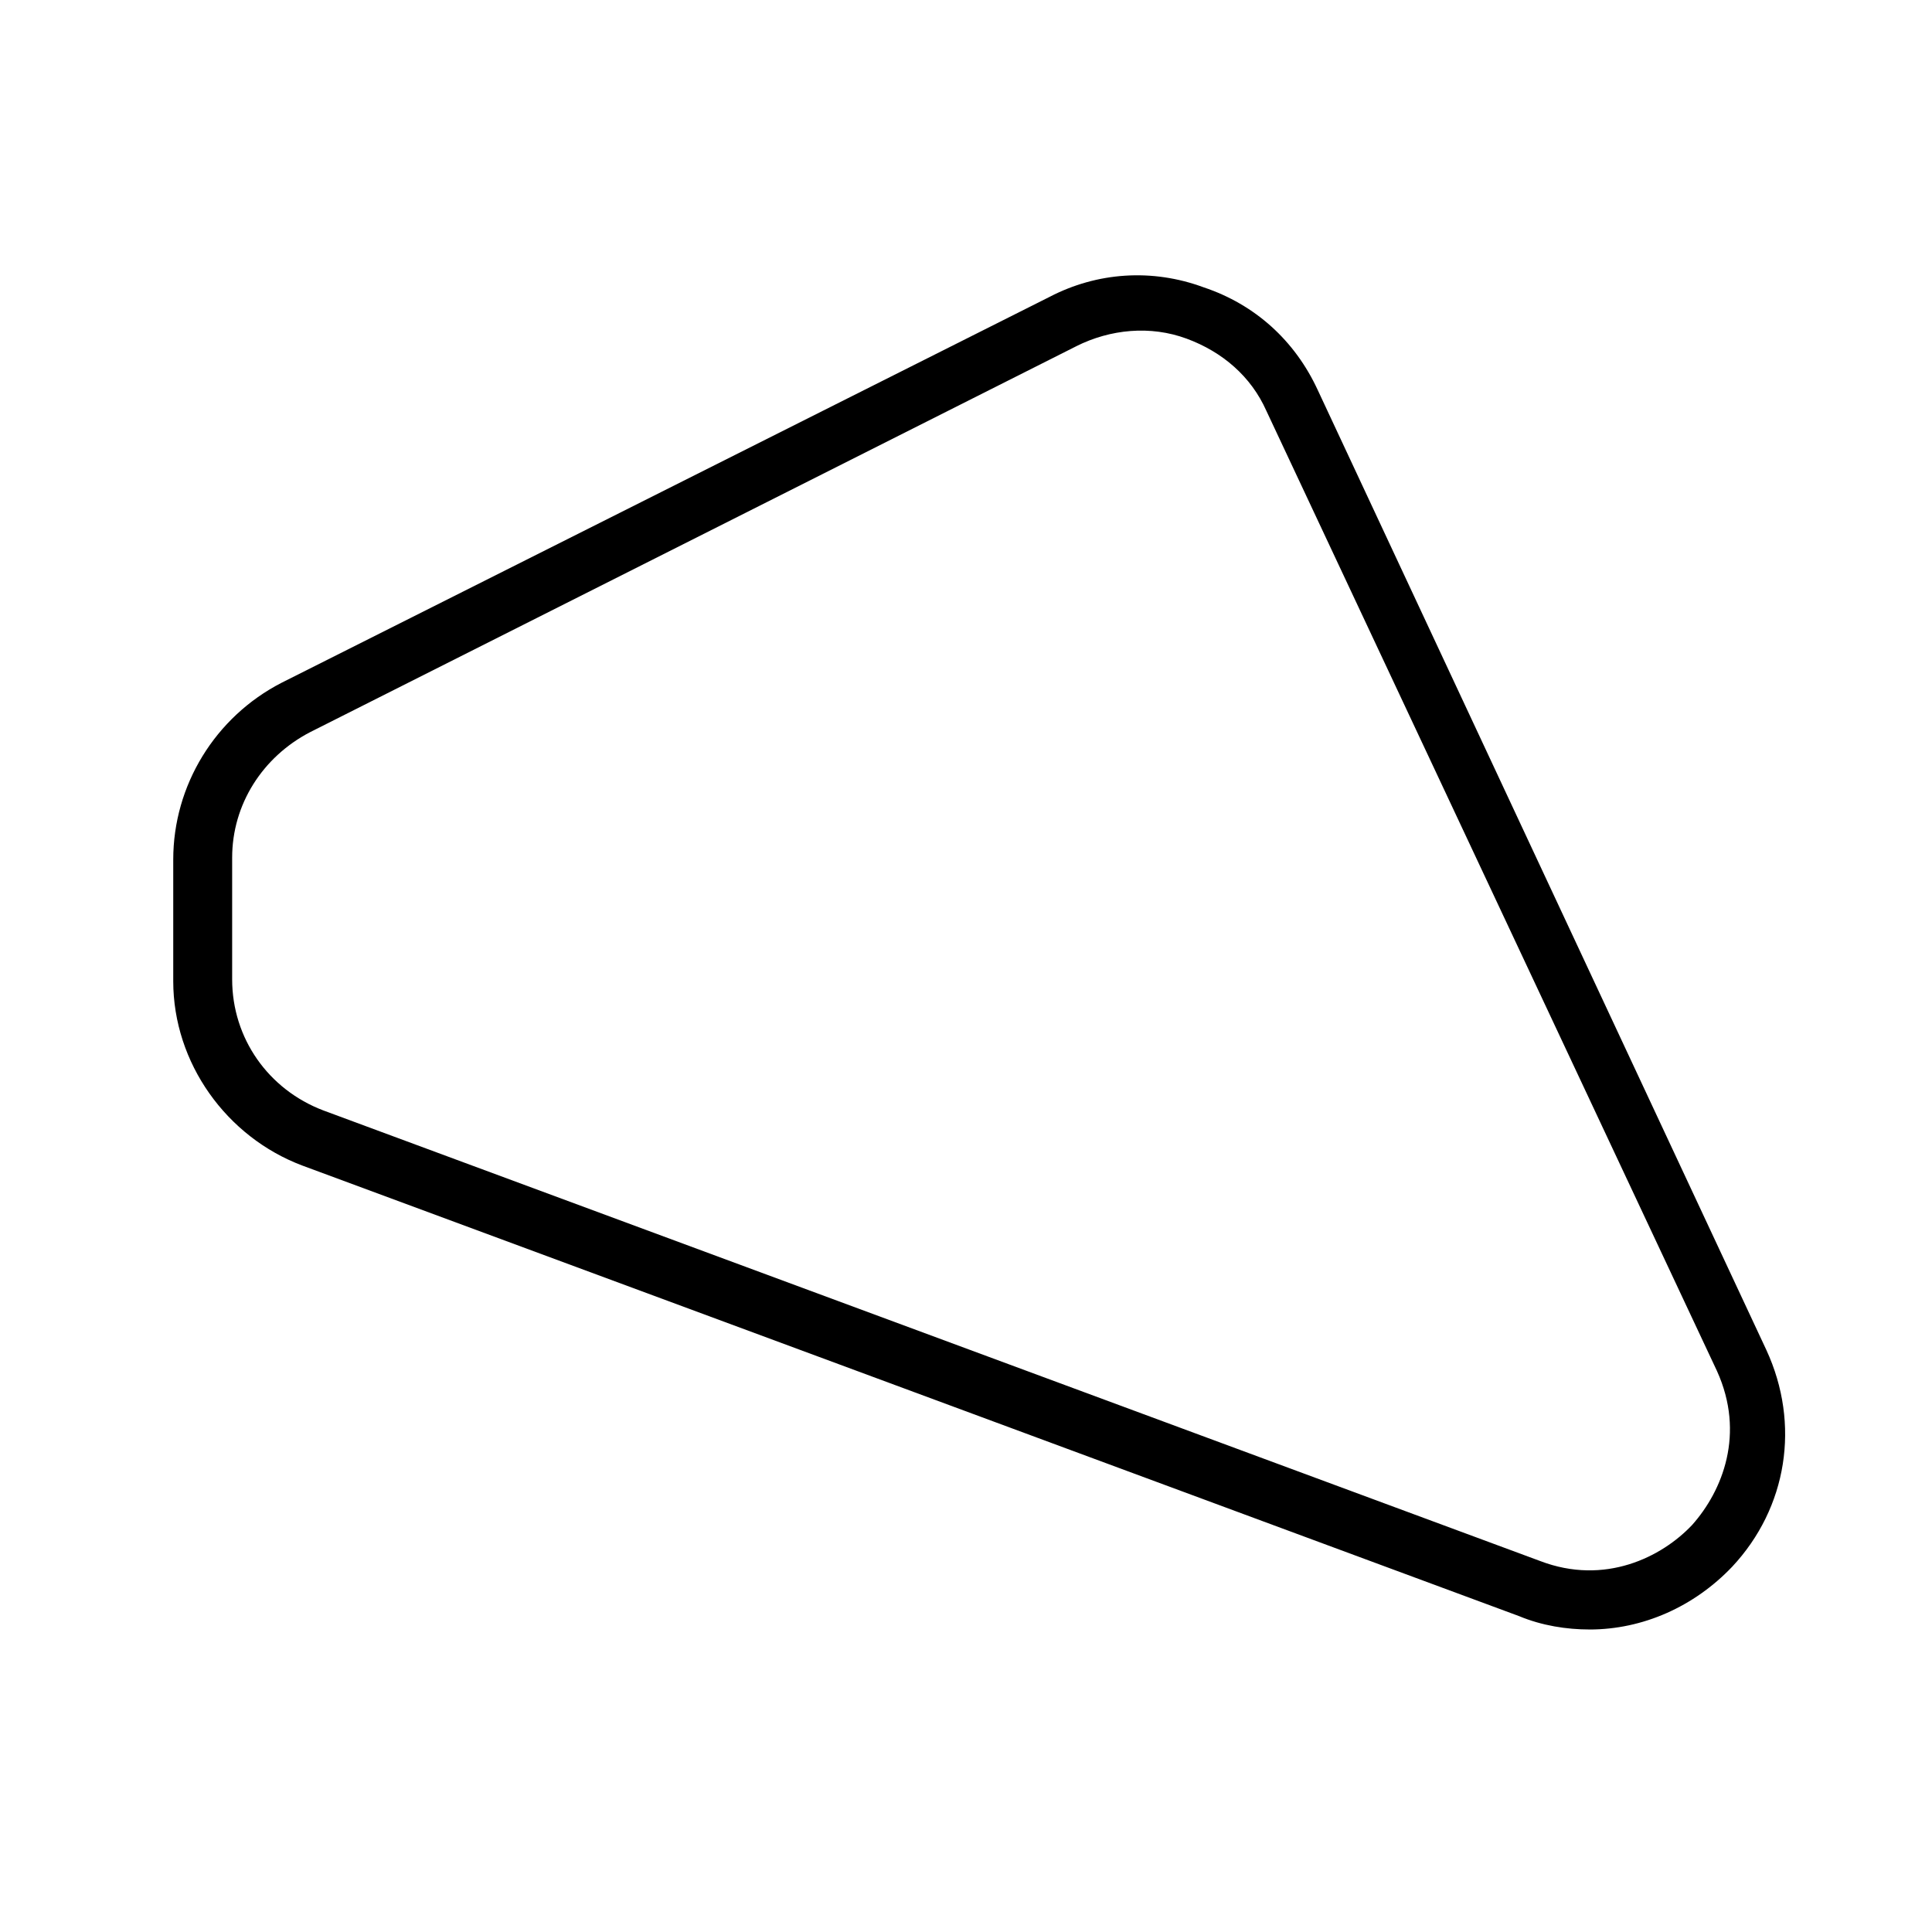
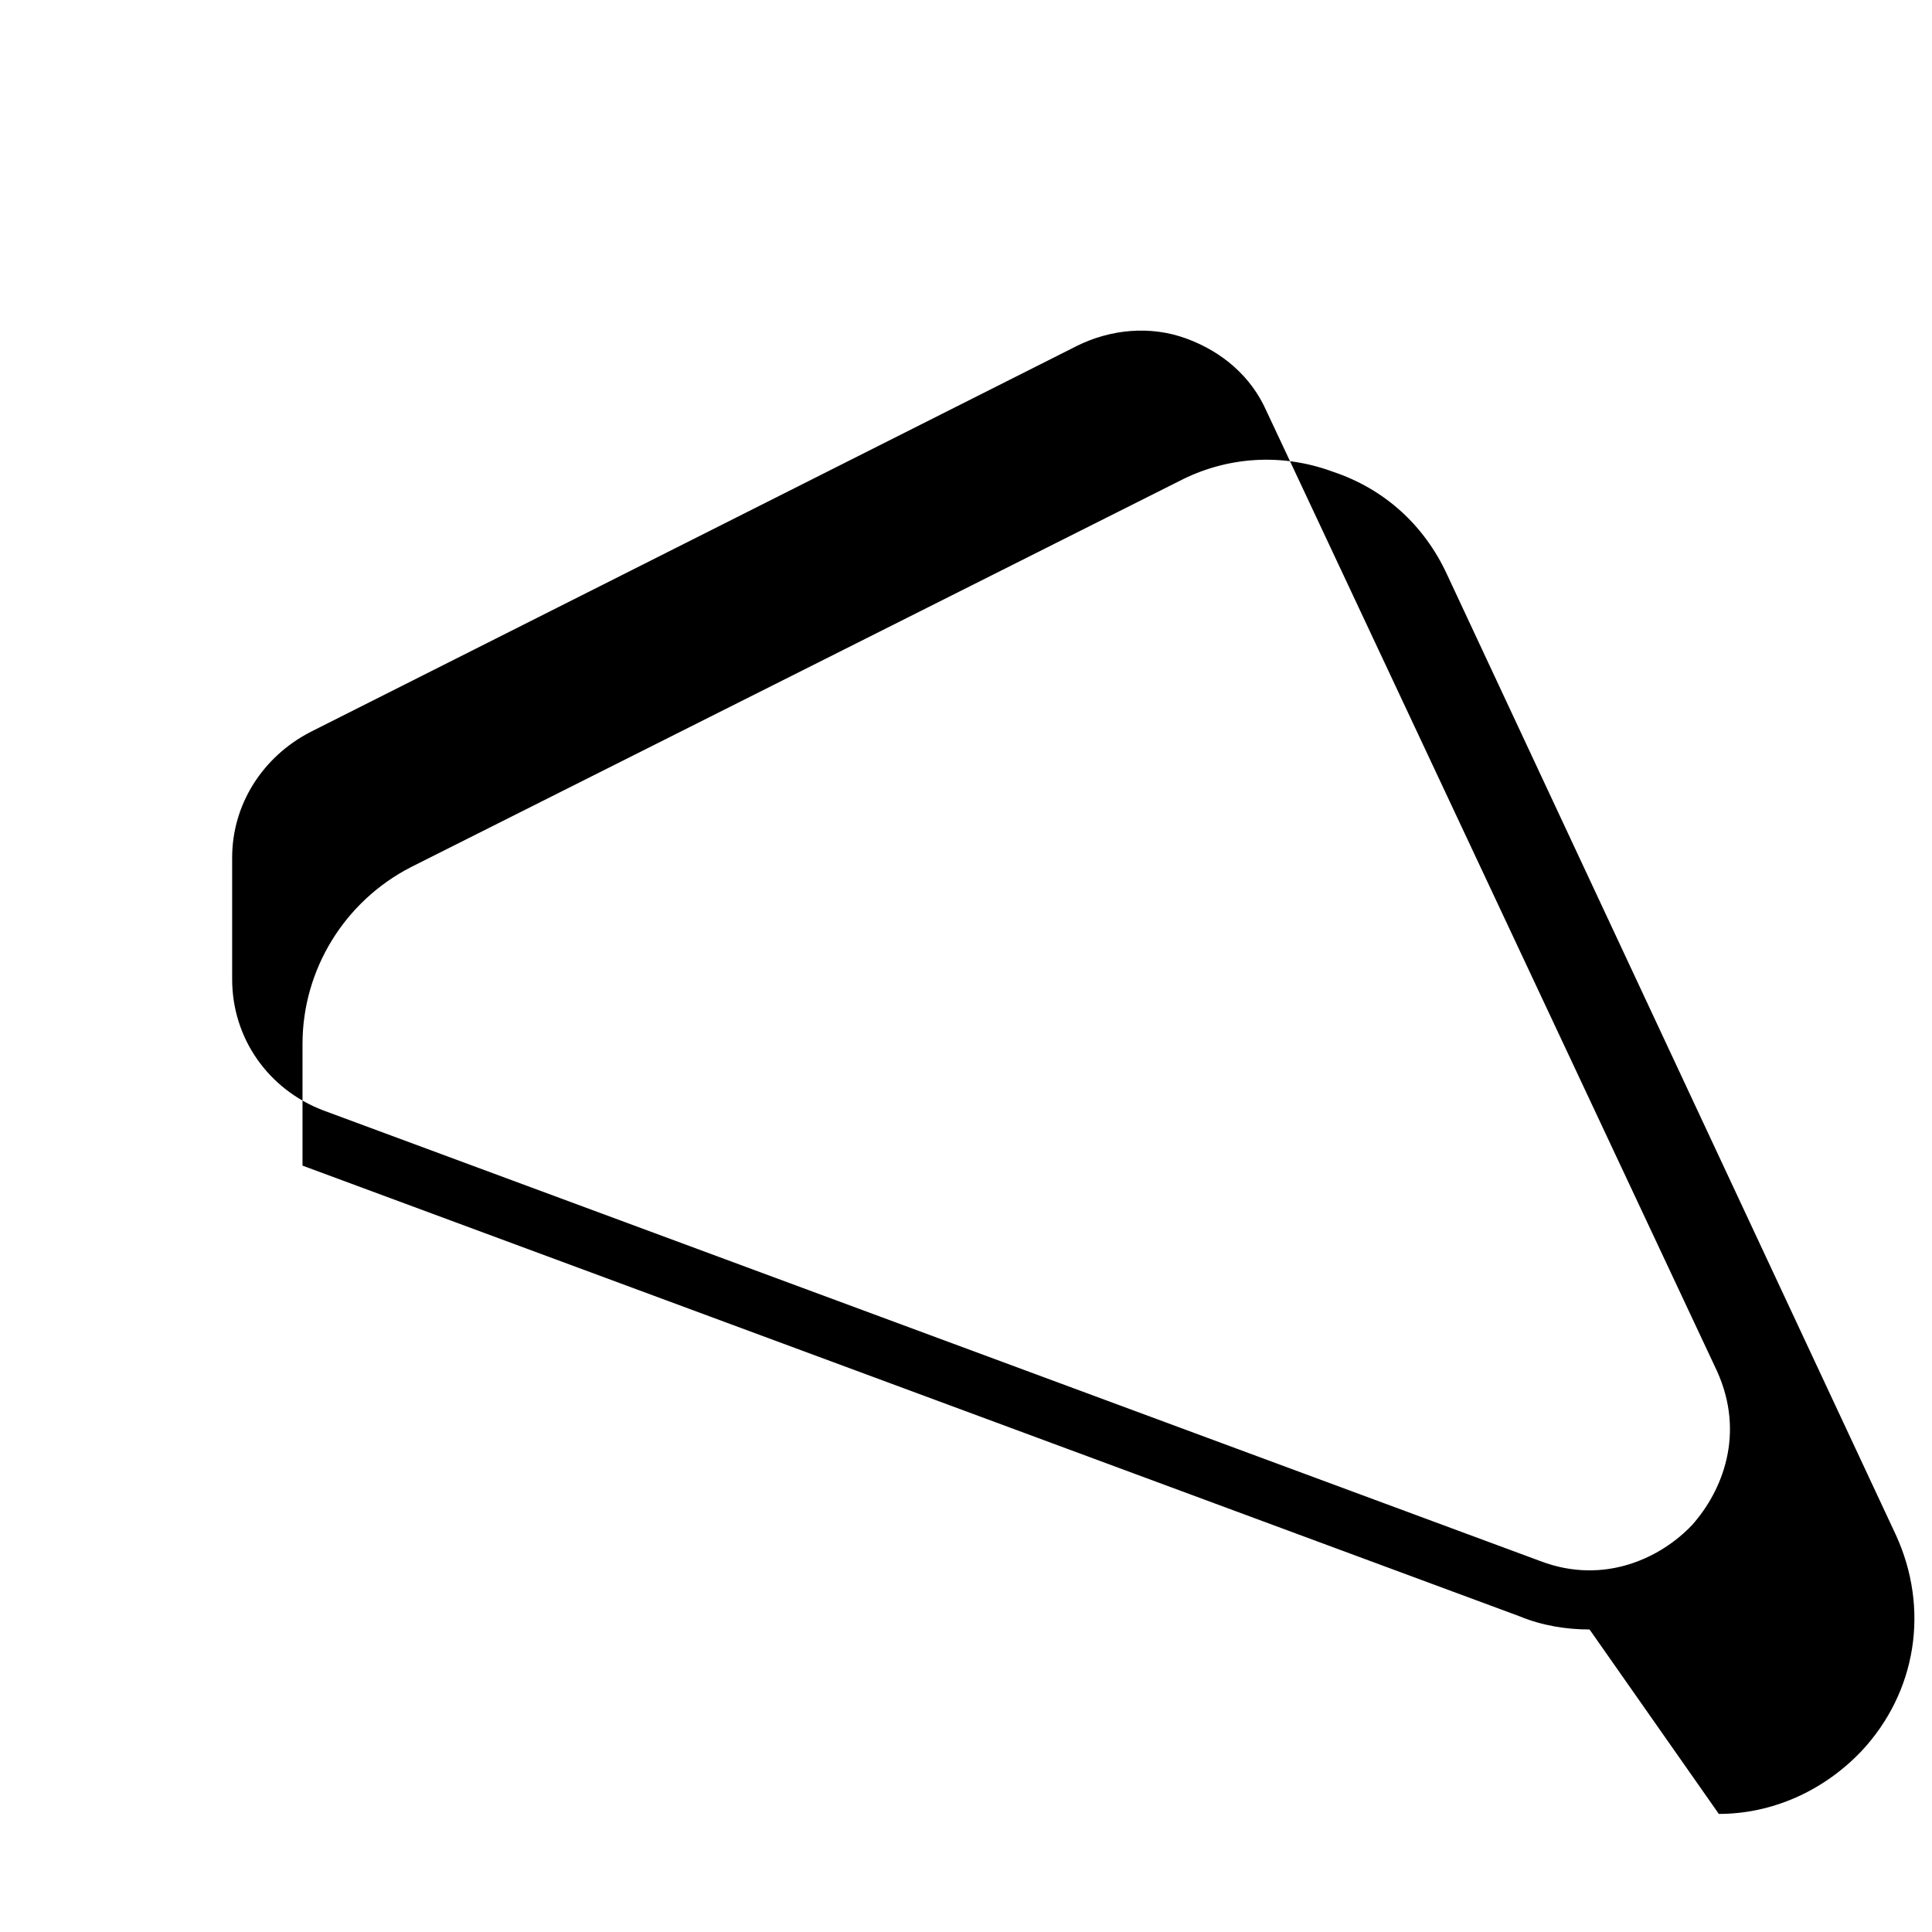
<svg xmlns="http://www.w3.org/2000/svg" fill="#000000" width="800px" height="800px" version="1.1" viewBox="144 144 512 512">
-   <path d="m565.25 575.83c-6.047 0-12.594-1.008-18.641-3.527l-322.44-119.4c-20.152-7.559-34.258-27.207-34.258-48.871v-32.242c0-19.648 11.082-37.785 28.719-46.855l203.54-102.27c12.594-6.551 27.207-7.559 40.809-2.519 13.602 4.535 24.184 14.105 30.23 27.207l118.9 254.42c9.07 19.648 5.543 41.816-9.07 57.434-10.078 10.582-23.68 16.629-37.789 16.629zm-136.03-340.07-203.04 102.27c-12.594 6.551-20.656 19.145-20.656 33.25v32.242c0 15.617 9.574 29.223 24.184 34.762l322.44 119.4c17.129 6.551 32.242-1.008 40.305-9.574 8.062-9.07 14.105-24.184 6.551-40.809l-119.4-254.42c-4.031-9.07-11.59-15.617-21.16-19.145-9.574-3.527-20.152-2.519-29.223 2.016z" />
+   <path d="m565.25 575.83c-6.047 0-12.594-1.008-18.641-3.527l-322.44-119.4v-32.242c0-19.648 11.082-37.785 28.719-46.855l203.54-102.27c12.594-6.551 27.207-7.559 40.809-2.519 13.602 4.535 24.184 14.105 30.23 27.207l118.9 254.42c9.07 19.648 5.543 41.816-9.07 57.434-10.078 10.582-23.68 16.629-37.789 16.629zm-136.03-340.07-203.04 102.27c-12.594 6.551-20.656 19.145-20.656 33.25v32.242c0 15.617 9.574 29.223 24.184 34.762l322.44 119.4c17.129 6.551 32.242-1.008 40.305-9.574 8.062-9.07 14.105-24.184 6.551-40.809l-119.4-254.42c-4.031-9.07-11.59-15.617-21.16-19.145-9.574-3.527-20.152-2.519-29.223 2.016z" />
</svg>